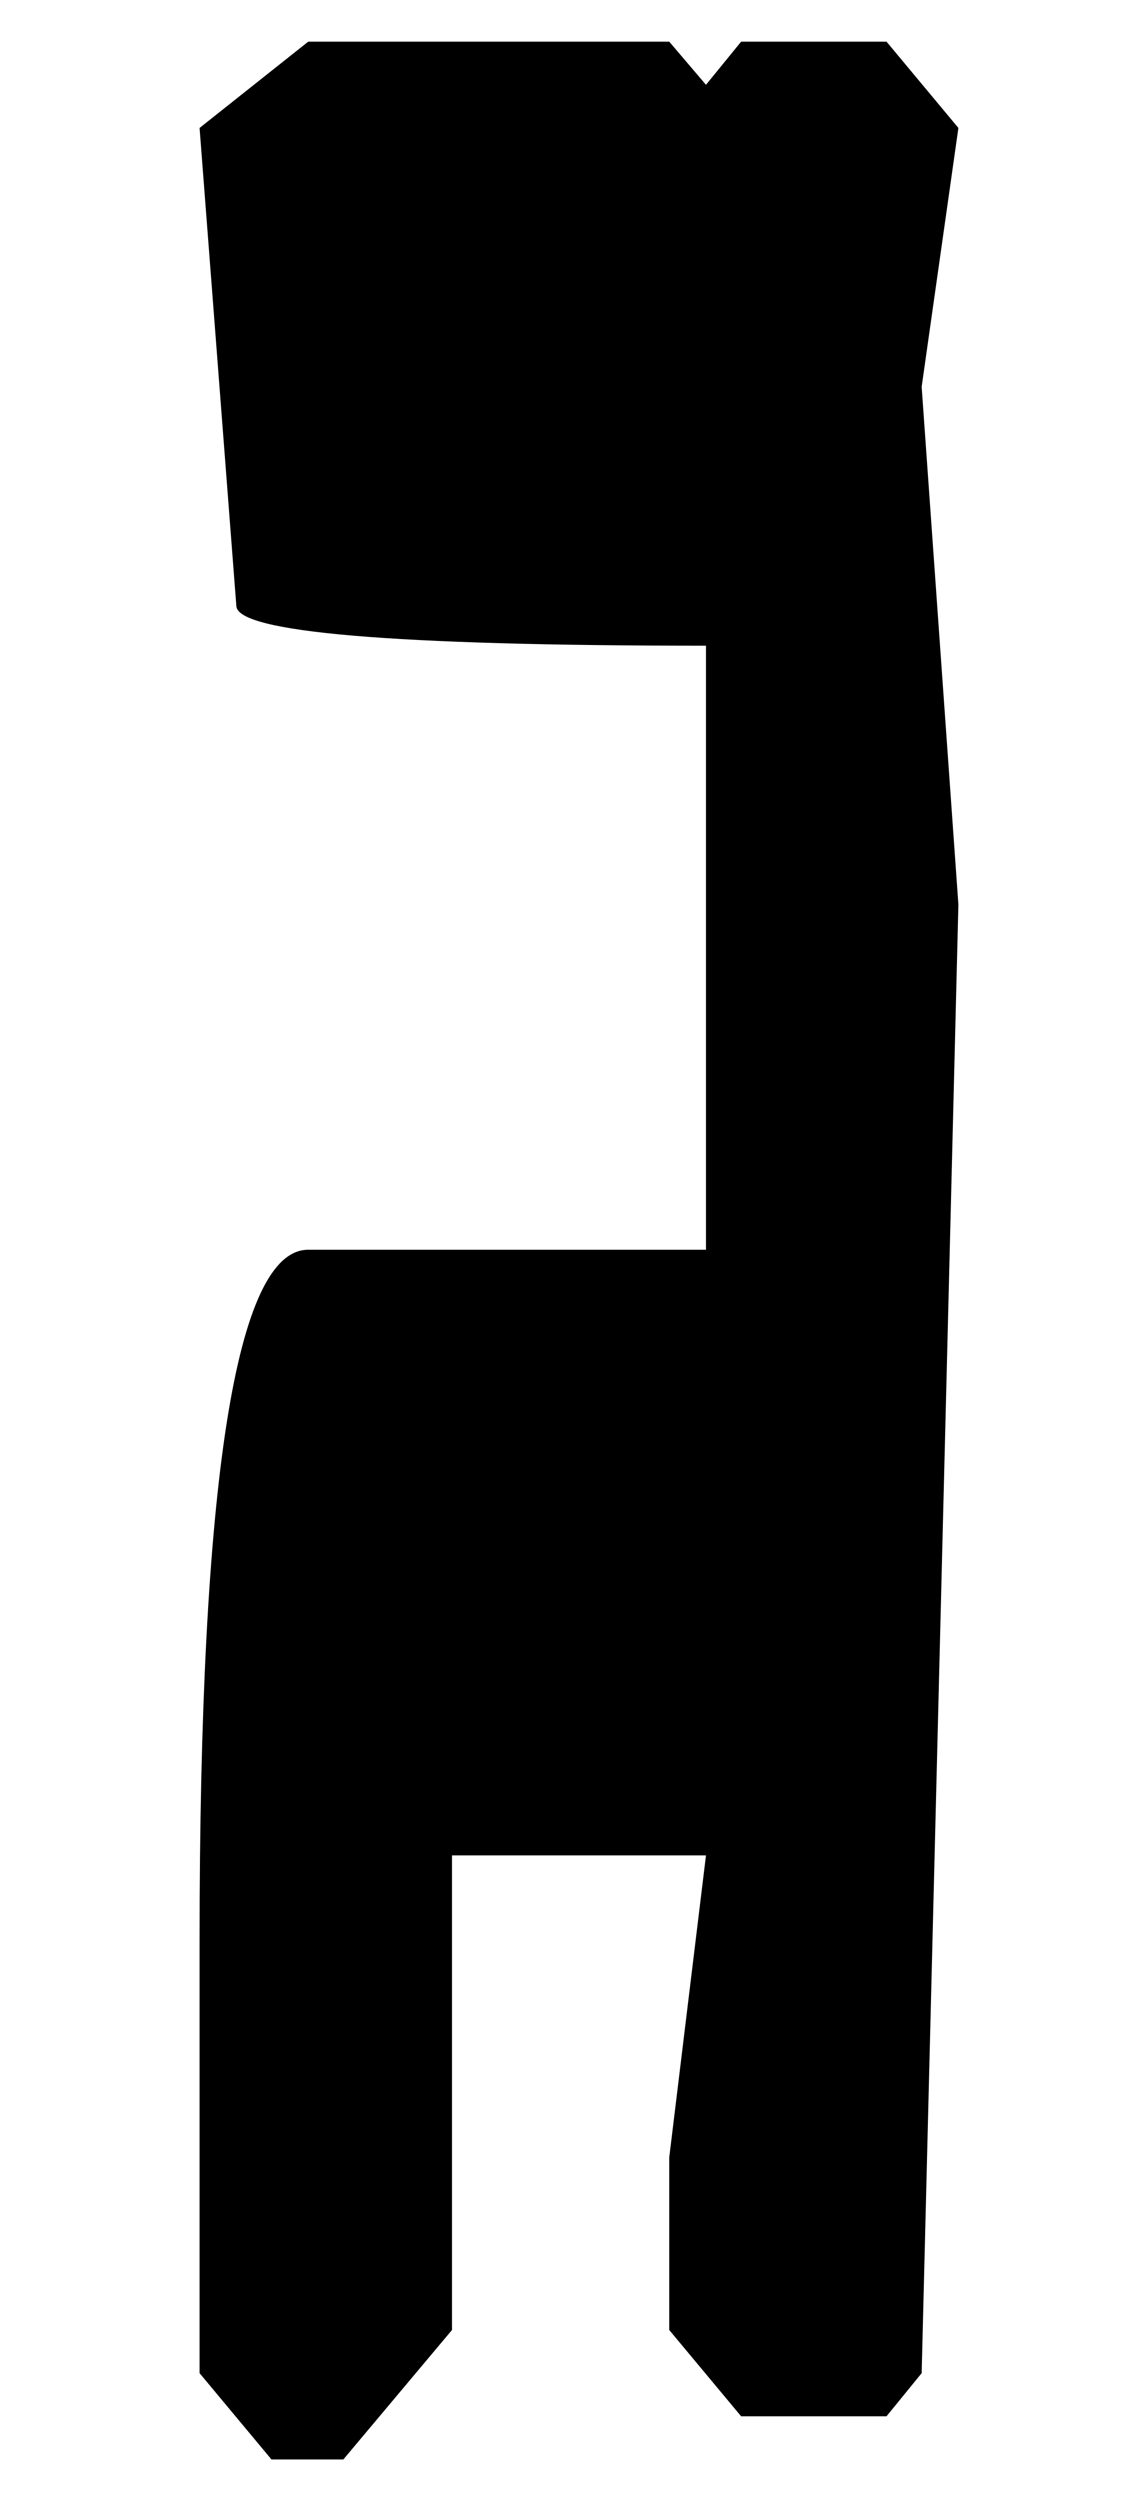
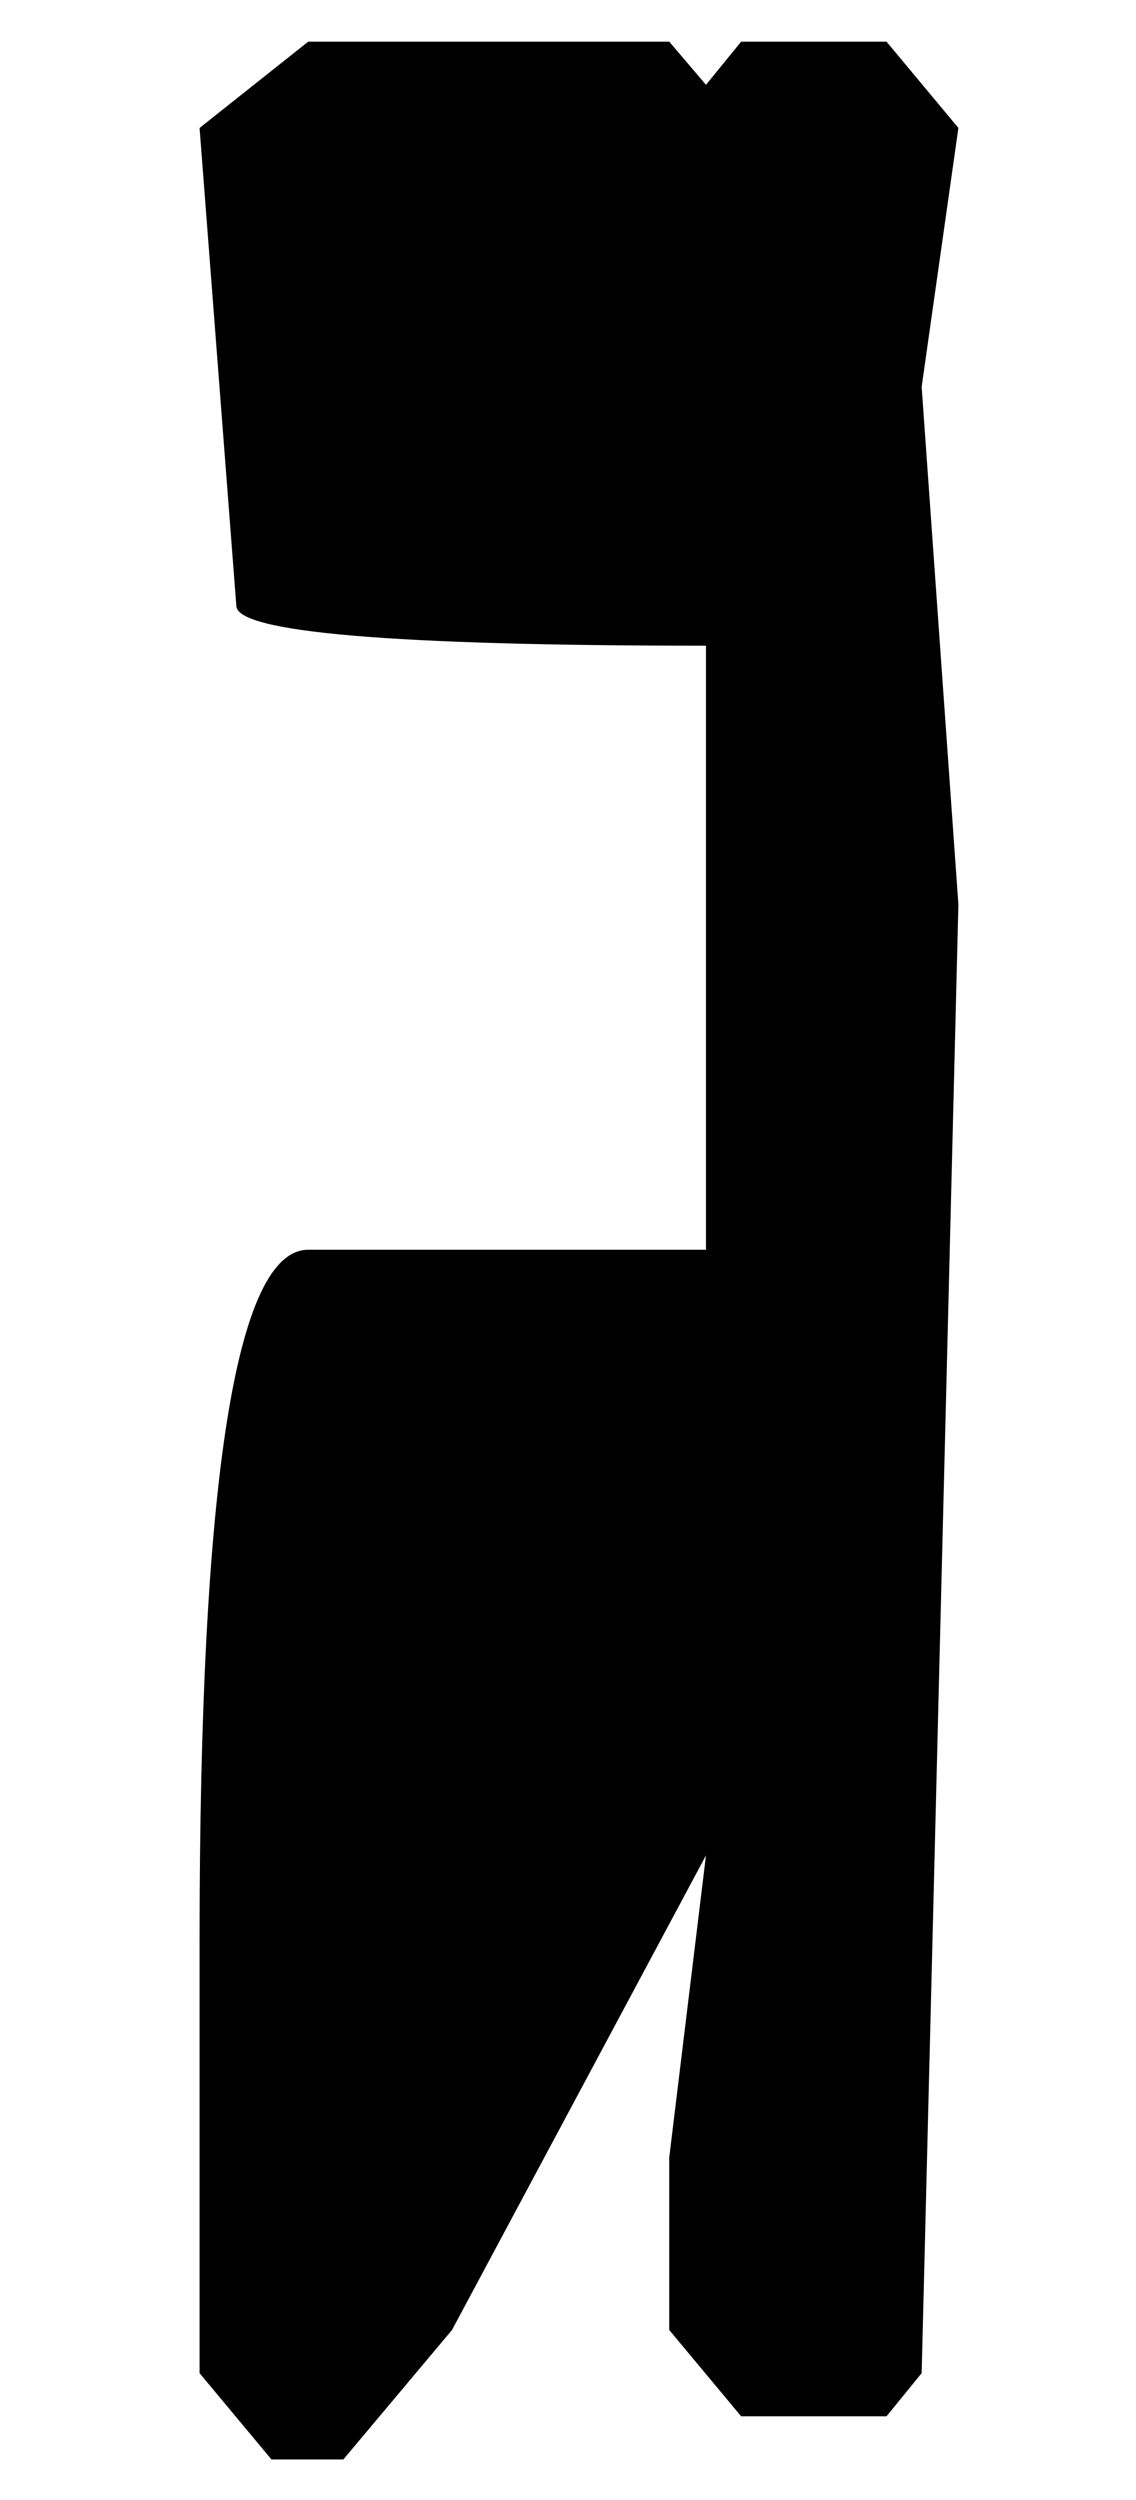
<svg xmlns="http://www.w3.org/2000/svg" xmlns:ns1="http://sodipodi.sourceforge.net/DTD/sodipodi-0.dtd" xmlns:ns2="http://www.inkscape.org/namespaces/inkscape" width="50" height="110" id="svg2480" ns1:version="0.32" ns2:version="0.46" version="1.0" ns1:docname="h.svg" ns2:output_extension="org.inkscape.output.svg.inkscape">
  <defs id="defs2482">
    <ns2:perspective ns1:type="inkscape:persp3d" ns2:vp_x="0 : 526.18109 : 1" ns2:vp_y="0 : 1000 : 0" ns2:vp_z="744.09448 : 526.18109 : 1" ns2:persp3d-origin="372.04724 : 350.78739 : 1" id="perspective2488" />
  </defs>
  <ns1:namedview id="base" pagecolor="#ffffff" bordercolor="#666666" borderopacity="1.0" ns2:pageopacity="0.0" ns2:pageshadow="2" ns2:zoom="5" ns2:cx="97.6" ns2:cy="54.019512" ns2:document-units="mm" ns2:current-layer="layer1" showgrid="false" width="100px" ns2:window-width="1680" ns2:window-height="975" ns2:window-x="-9" ns2:window-y="-9" />
  <g ns2:label="Layer 1" ns2:groupmode="layer" id="layer1">
-     <path style="font-size:144px;font-style:normal;font-variant:normal;font-weight:normal;font-stretch:normal;text-align:center;line-height:125%;writing-mode:lr-tb;text-anchor:middle;fill:#000000;fill-opacity:1;stroke:none;stroke-width:1px;stroke-linecap:butt;stroke-linejoin:miter;stroke-opacity:1;font-family:Ancient;-inkscape-font-specification:Ancient" d="M 13.566,1.833 L 29.456,1.833 L 31.073,3.731 L 32.62,1.833 L 39.019,1.833 L 42.183,5.63 L 40.566,17.02 L 42.183,39.802 L 40.566,104.419 L 39.019,106.317 L 32.62,106.317 L 29.456,102.52 L 29.456,94.927 L 31.073,81.637 L 19.894,81.637 L 19.894,102.52 L 15.112,108.216 L 11.948,108.216 L 8.784,104.419 L 8.784,85.434 C 8.784,65.138 10.378,54.989 13.566,54.989 L 31.073,54.989 L 31.073,28.411 C 17.292,28.411 10.402,27.825 10.402,26.653 L 8.784,5.63 L 13.566,1.833 z" id="text2665" />
+     <path style="font-size:144px;font-style:normal;font-variant:normal;font-weight:normal;font-stretch:normal;text-align:center;line-height:125%;writing-mode:lr-tb;text-anchor:middle;fill:#000000;fill-opacity:1;stroke:none;stroke-width:1px;stroke-linecap:butt;stroke-linejoin:miter;stroke-opacity:1;font-family:Ancient;-inkscape-font-specification:Ancient" d="M 13.566,1.833 L 29.456,1.833 L 31.073,3.731 L 32.62,1.833 L 39.019,1.833 L 42.183,5.63 L 40.566,17.02 L 42.183,39.802 L 40.566,104.419 L 39.019,106.317 L 32.62,106.317 L 29.456,102.52 L 29.456,94.927 L 31.073,81.637 L 19.894,102.52 L 15.112,108.216 L 11.948,108.216 L 8.784,104.419 L 8.784,85.434 C 8.784,65.138 10.378,54.989 13.566,54.989 L 31.073,54.989 L 31.073,28.411 C 17.292,28.411 10.402,27.825 10.402,26.653 L 8.784,5.63 L 13.566,1.833 z" id="text2665" />
  </g>
</svg>